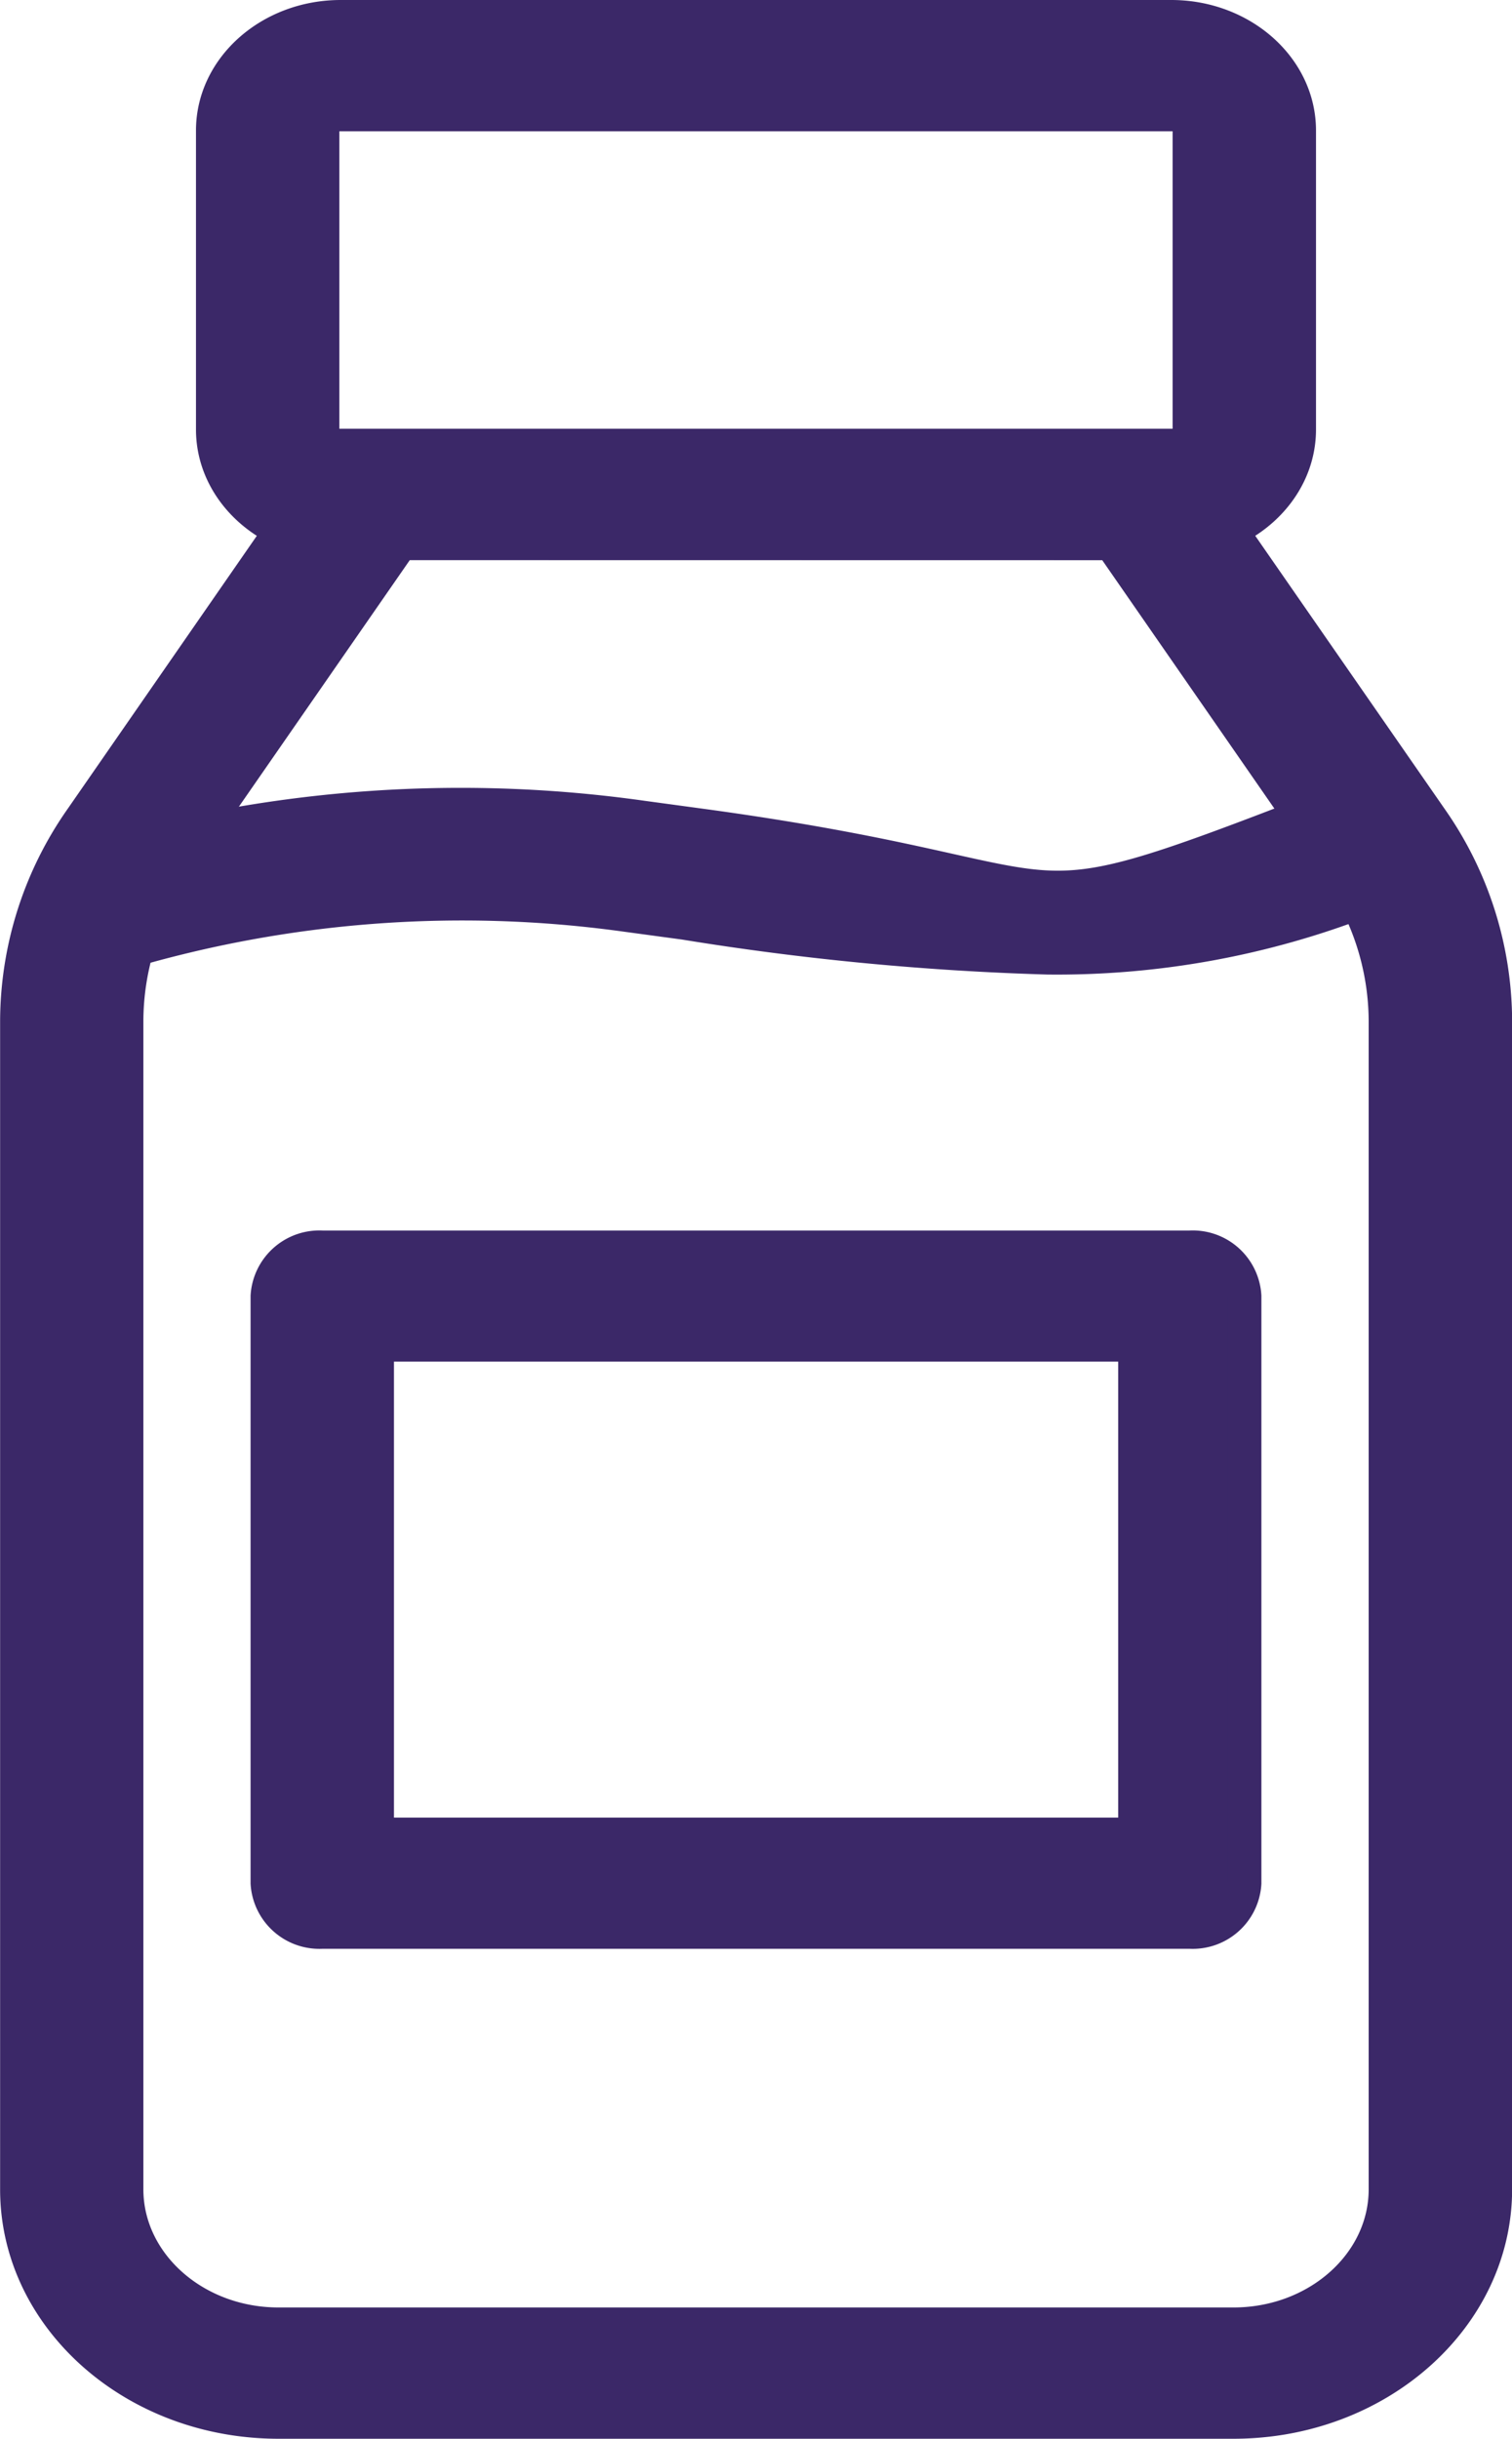
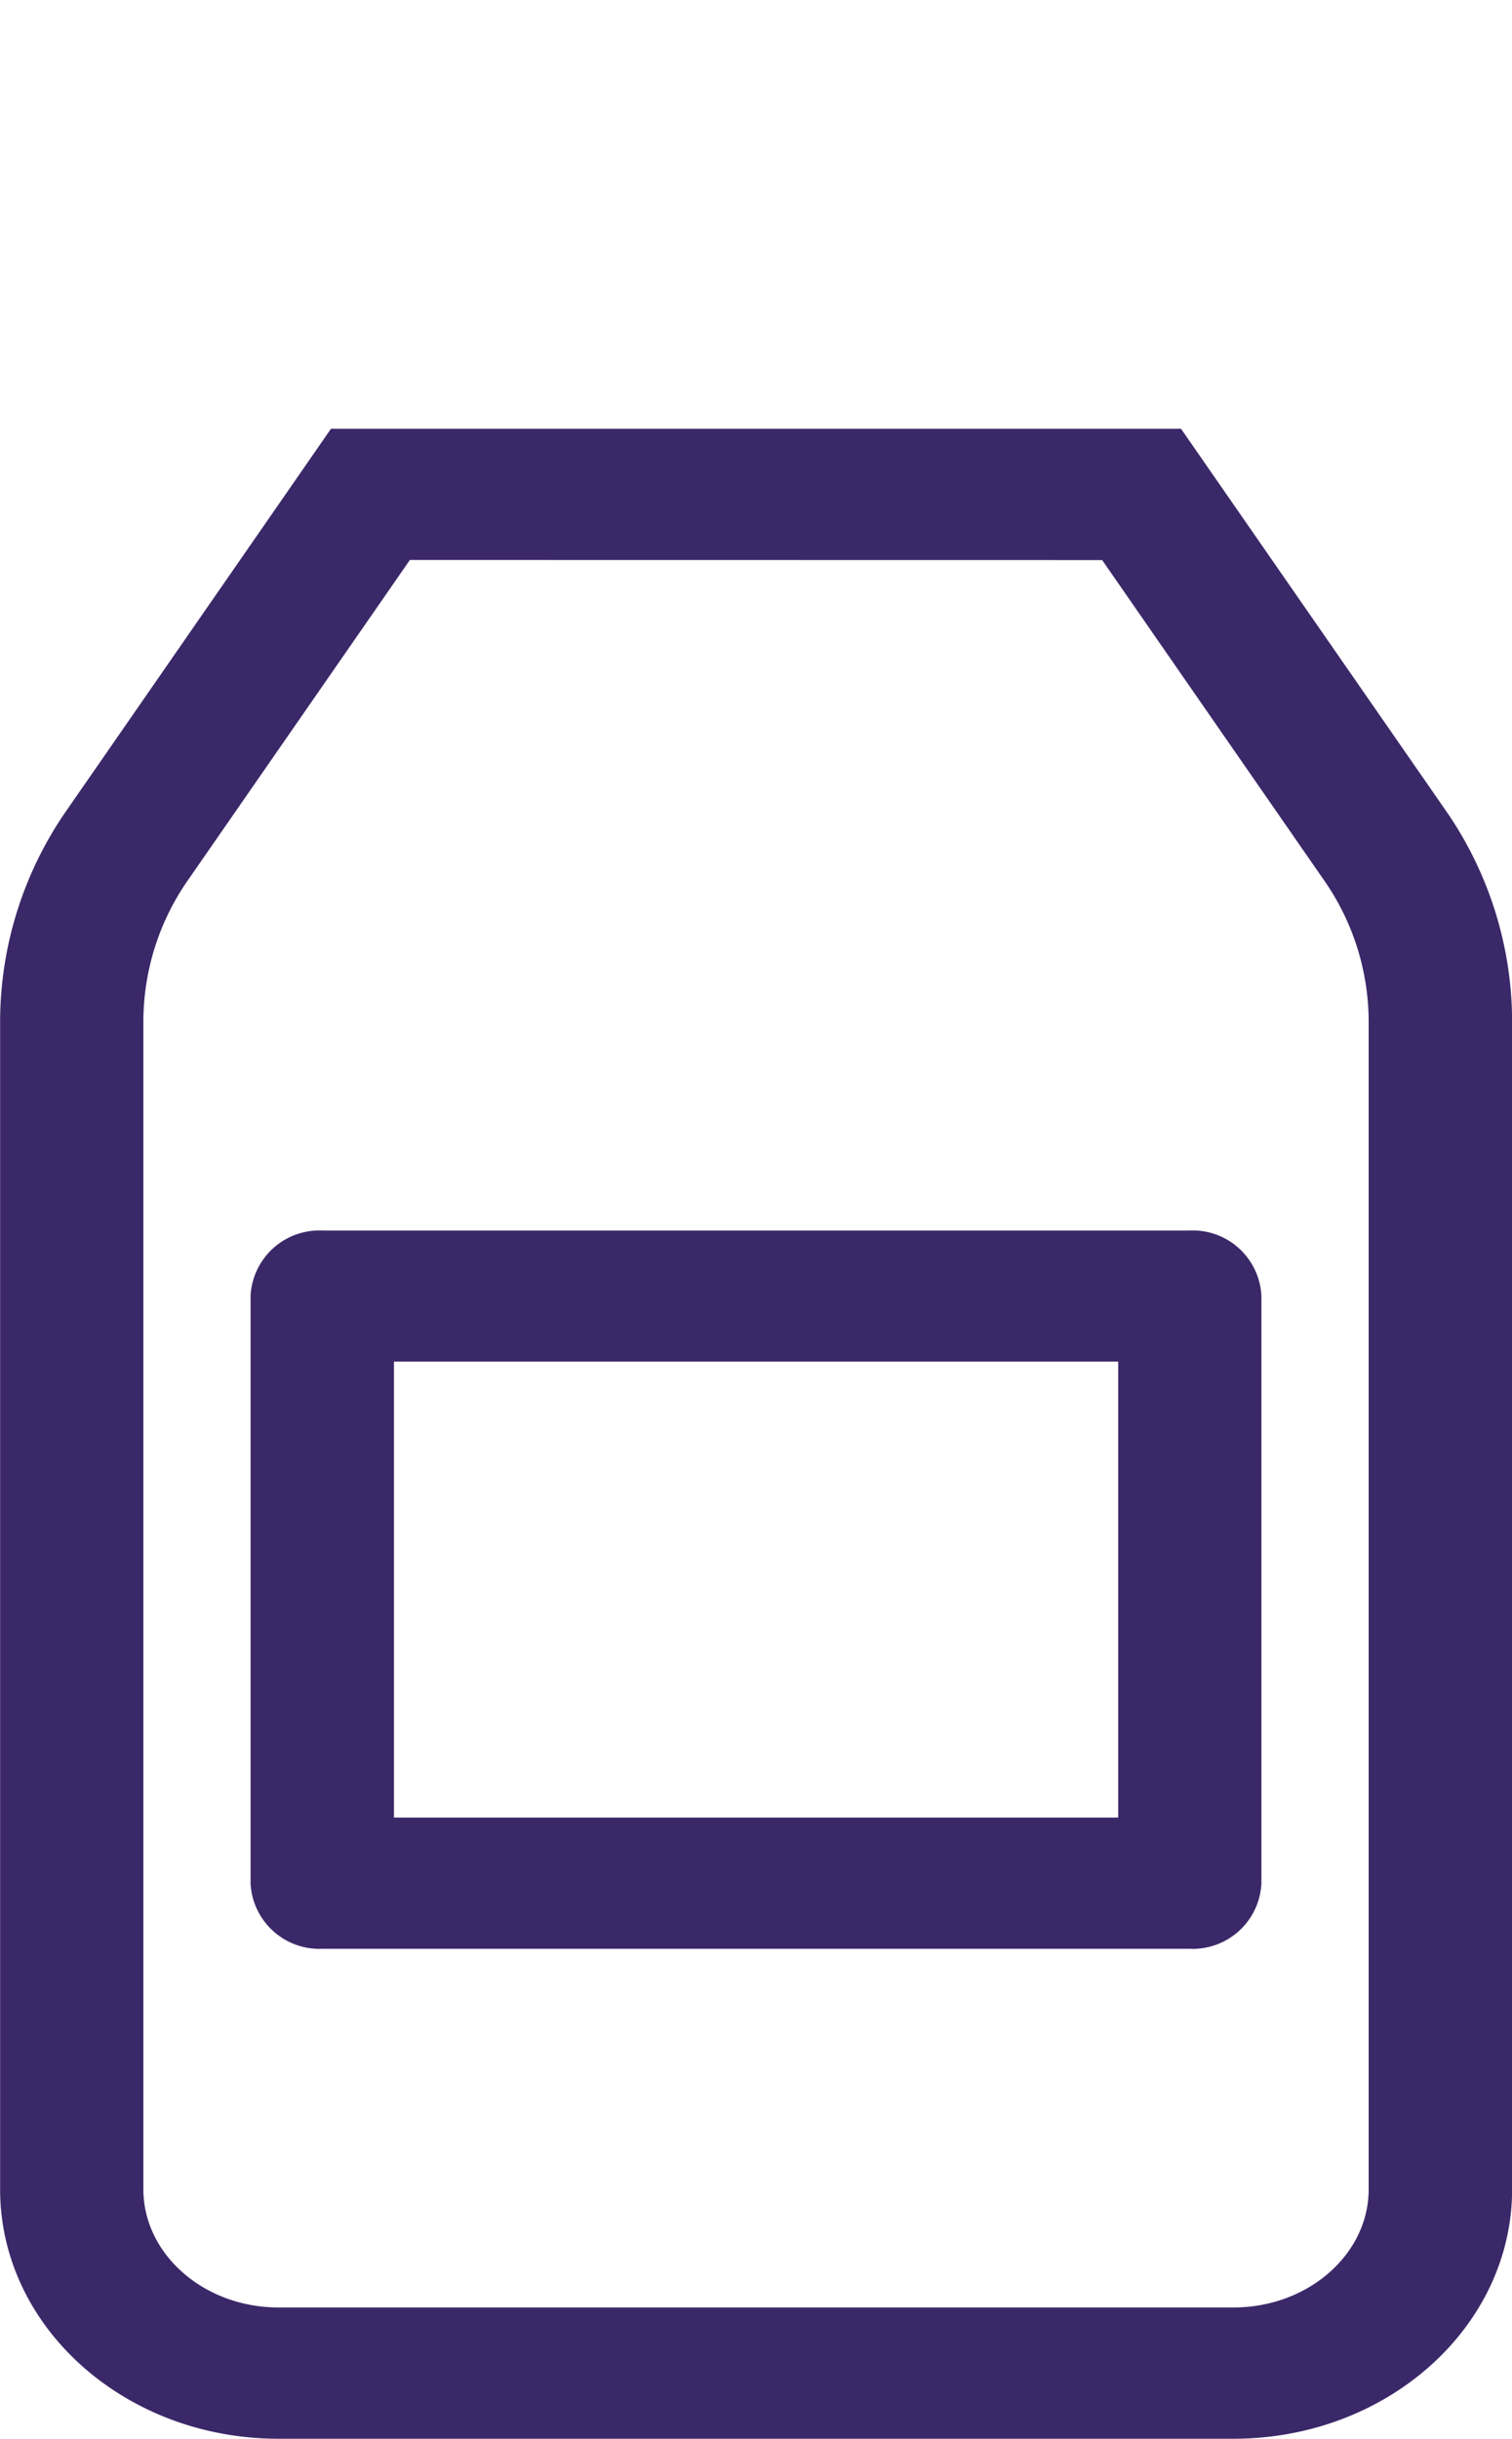
<svg xmlns="http://www.w3.org/2000/svg" width="67.08" height="108.15" viewBox="0 0 67.08 108.15">
  <g id="product_ordering_icon" transform="translate(-106.846 -1121.595)">
    <path id="Path_57017" data-name="Path 57017" d="M704.649,673.971h-42.37c-6.4,0-11.6-4.624-11.6-10.308V611.842a15.7,15.7,0,0,1,2.861-8.97L665,586.337h36.928L713.4,602.872a15.707,15.707,0,0,1,2.859,8.97v51.821C716.254,669.348,711.049,673.971,704.649,673.971Zm-36.933-83.317-10.043,14.483a11.726,11.726,0,0,0-2.138,6.7v51.821c0,3.3,3.025,5.991,6.744,5.991h42.37c3.719,0,6.746-2.687,6.746-5.991V611.842a11.734,11.734,0,0,0-2.14-6.7l-10.041-14.483Z" transform="translate(-543.078 555.023)" fill="#3b2868" stroke="#3b2868" stroke-miterlimit="10" stroke-width="1.5" />
-     <path id="Path_57018" data-name="Path 57018" d="M696.741,601.914H659.891c-3.126,0-5.67-2.26-5.67-5.038v-13.26c0-2.777,2.545-5.037,5.67-5.037h36.849c3.126,0,5.67,2.26,5.67,5.037v13.26C702.411,599.654,699.866,601.914,696.741,601.914ZM659.891,582.9a.77.77,0,0,0-.809.72v13.26a.77.77,0,0,0,.809.72h36.849a.77.77,0,0,0,.809-.72v-13.26a.77.77,0,0,0-.809-.72Z" transform="translate(-537.93 543.766)" fill="#3b2868" stroke="#3b2868" stroke-miterlimit="10" stroke-width="1.5" />
-     <path id="Path_57019" data-name="Path 57019" d="M694.8,599.557a122.383,122.383,0,0,1-16.1-1.542l-2.657-.36a52.752,52.752,0,0,0-22.252,1.694l-2.01-3.974a57.648,57.648,0,0,1,25.07-1.983l2.672.363c17.979,2.454,12.571,4.984,27.252-.7l2.15,3.922A37.694,37.694,0,0,1,694.8,599.557Z" transform="translate(-541.475 564.484)" fill="#3b2868" stroke="#3b2868" stroke-miterlimit="10" stroke-width="1.542" />
    <path id="Path_57020" data-name="Path 57020" d="M696.125,631.191H657.638a2.306,2.306,0,0,1-2.429-2.16V603a2.306,2.306,0,0,1,2.429-2.16h38.487a2.3,2.3,0,0,1,2.429,2.16v26.034A2.3,2.3,0,0,1,696.125,631.191Zm-36.055-4.317H693.7v-21.72H660.07Z" transform="translate(-536.496 576.074)" fill="#3b2868" stroke="#3b2868" stroke-miterlimit="10" stroke-width="1.5" />
  </g>
</svg>